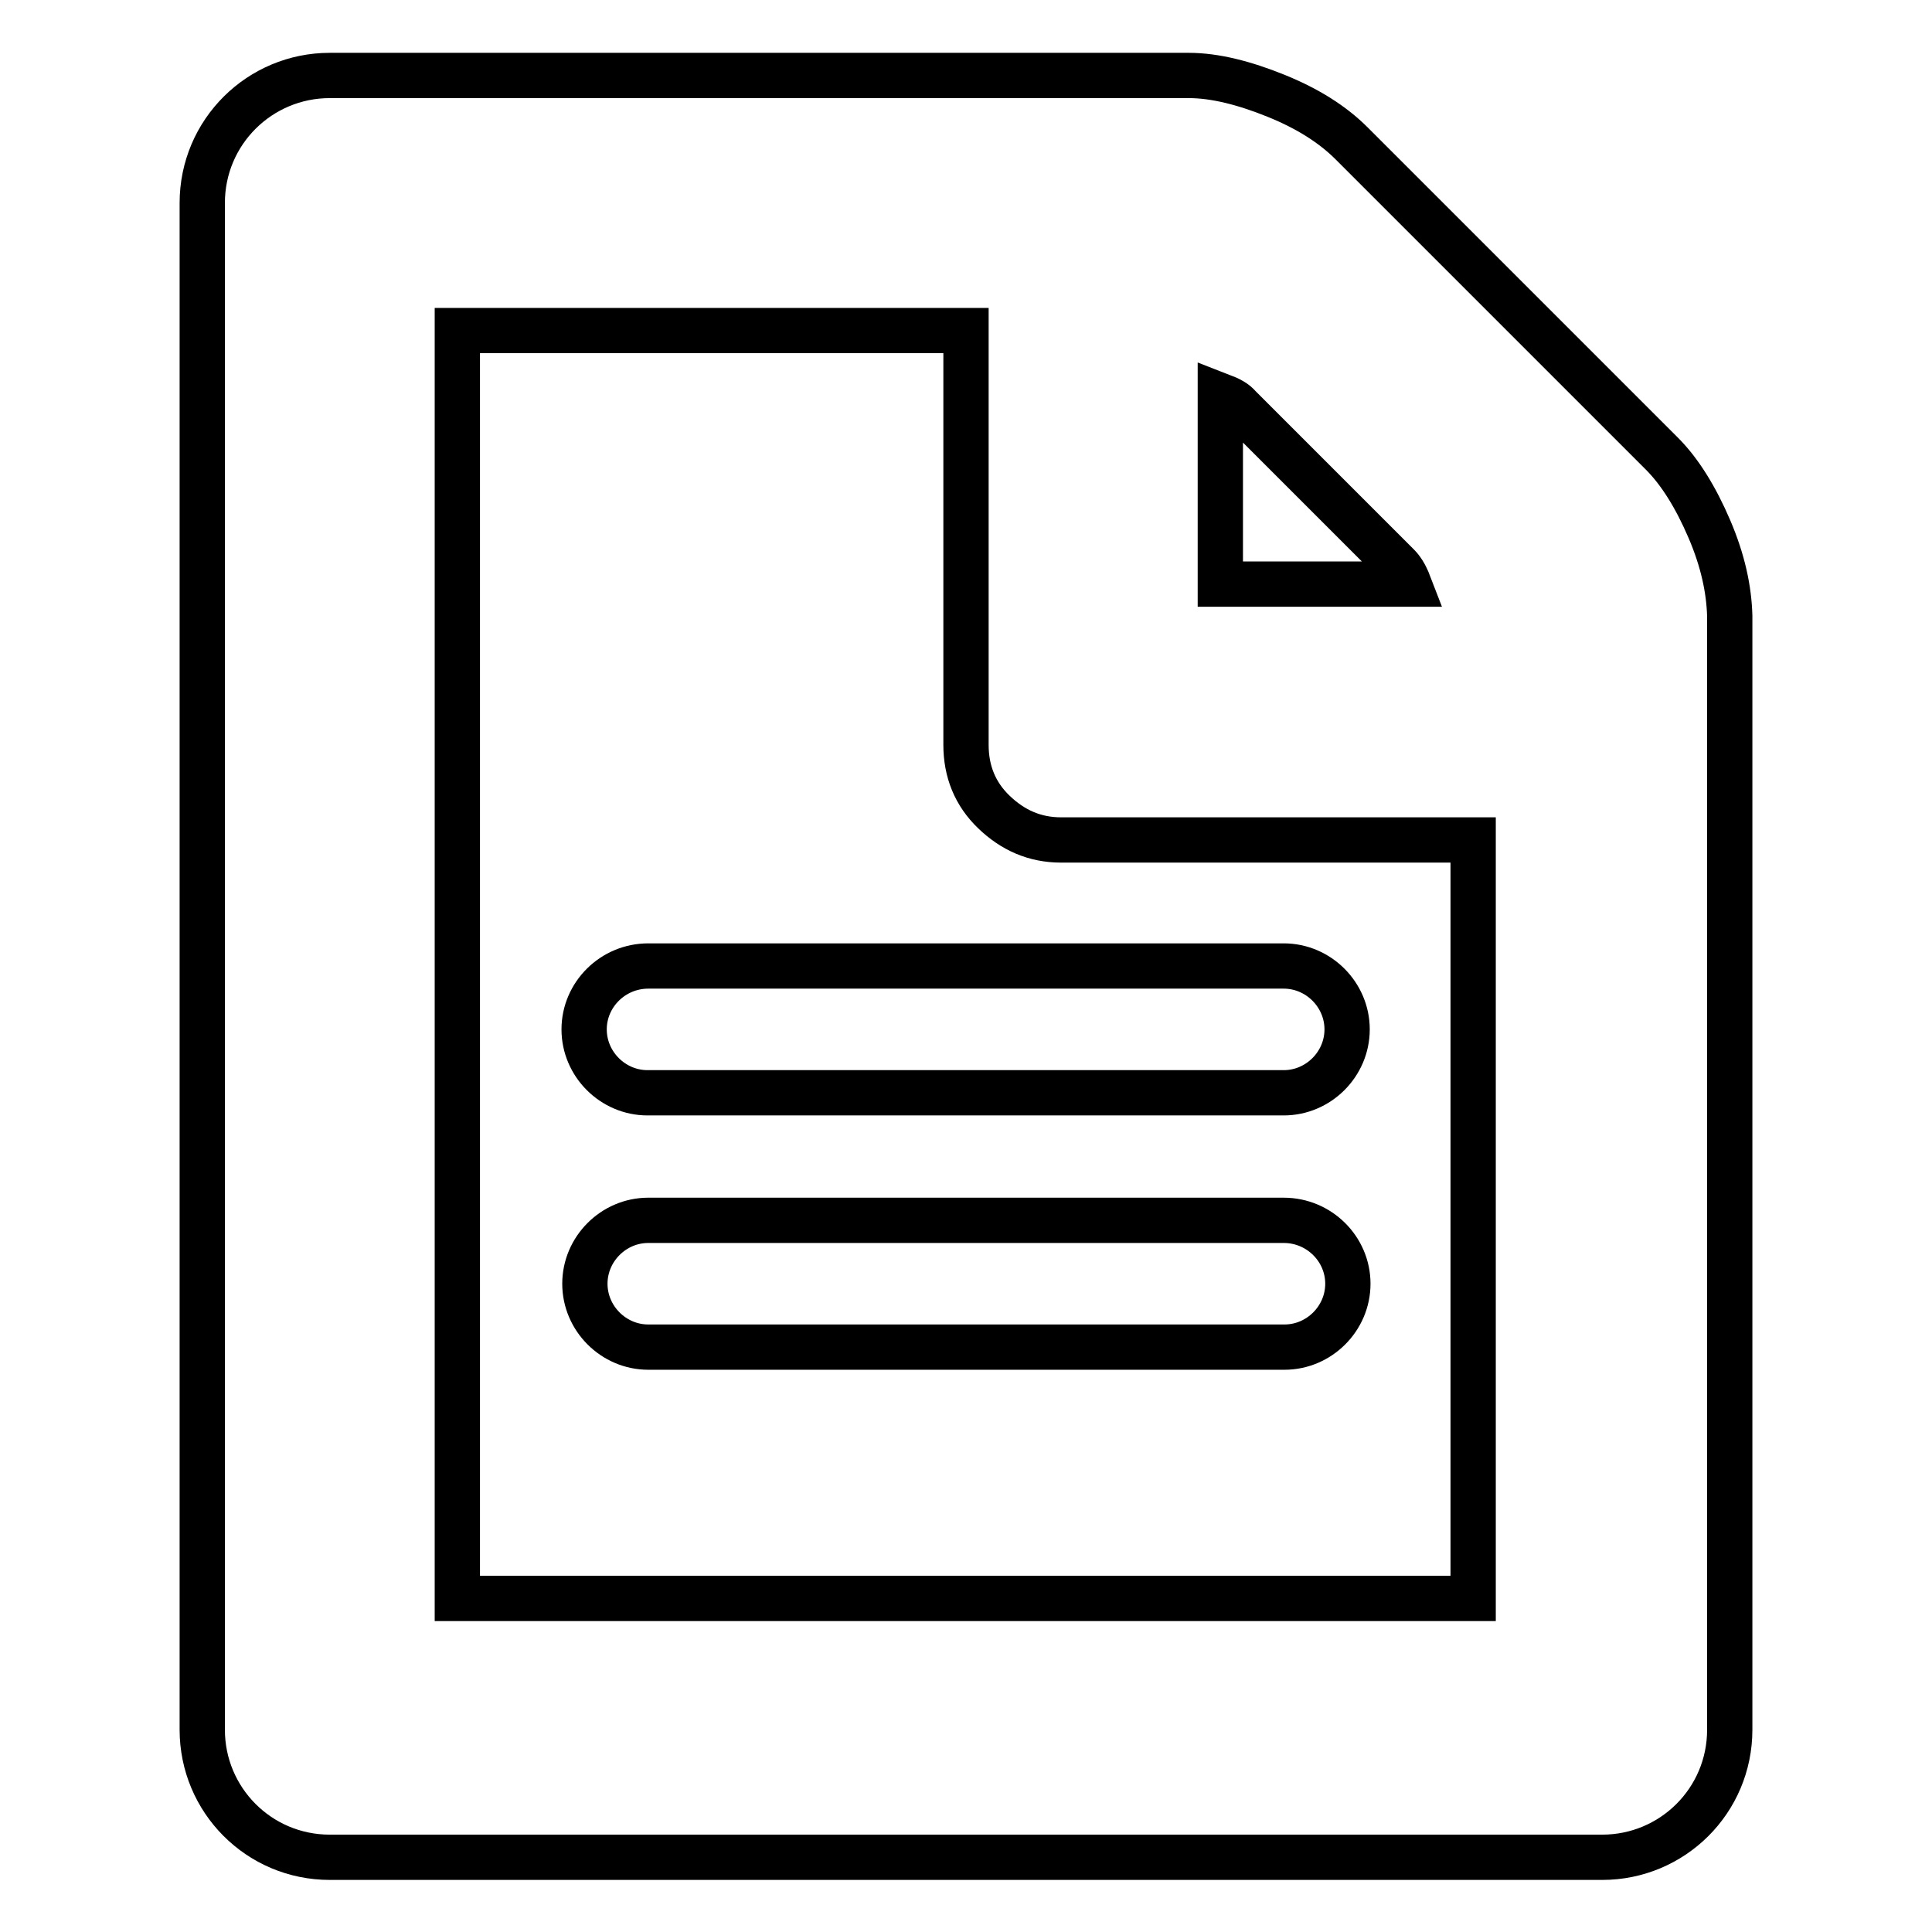
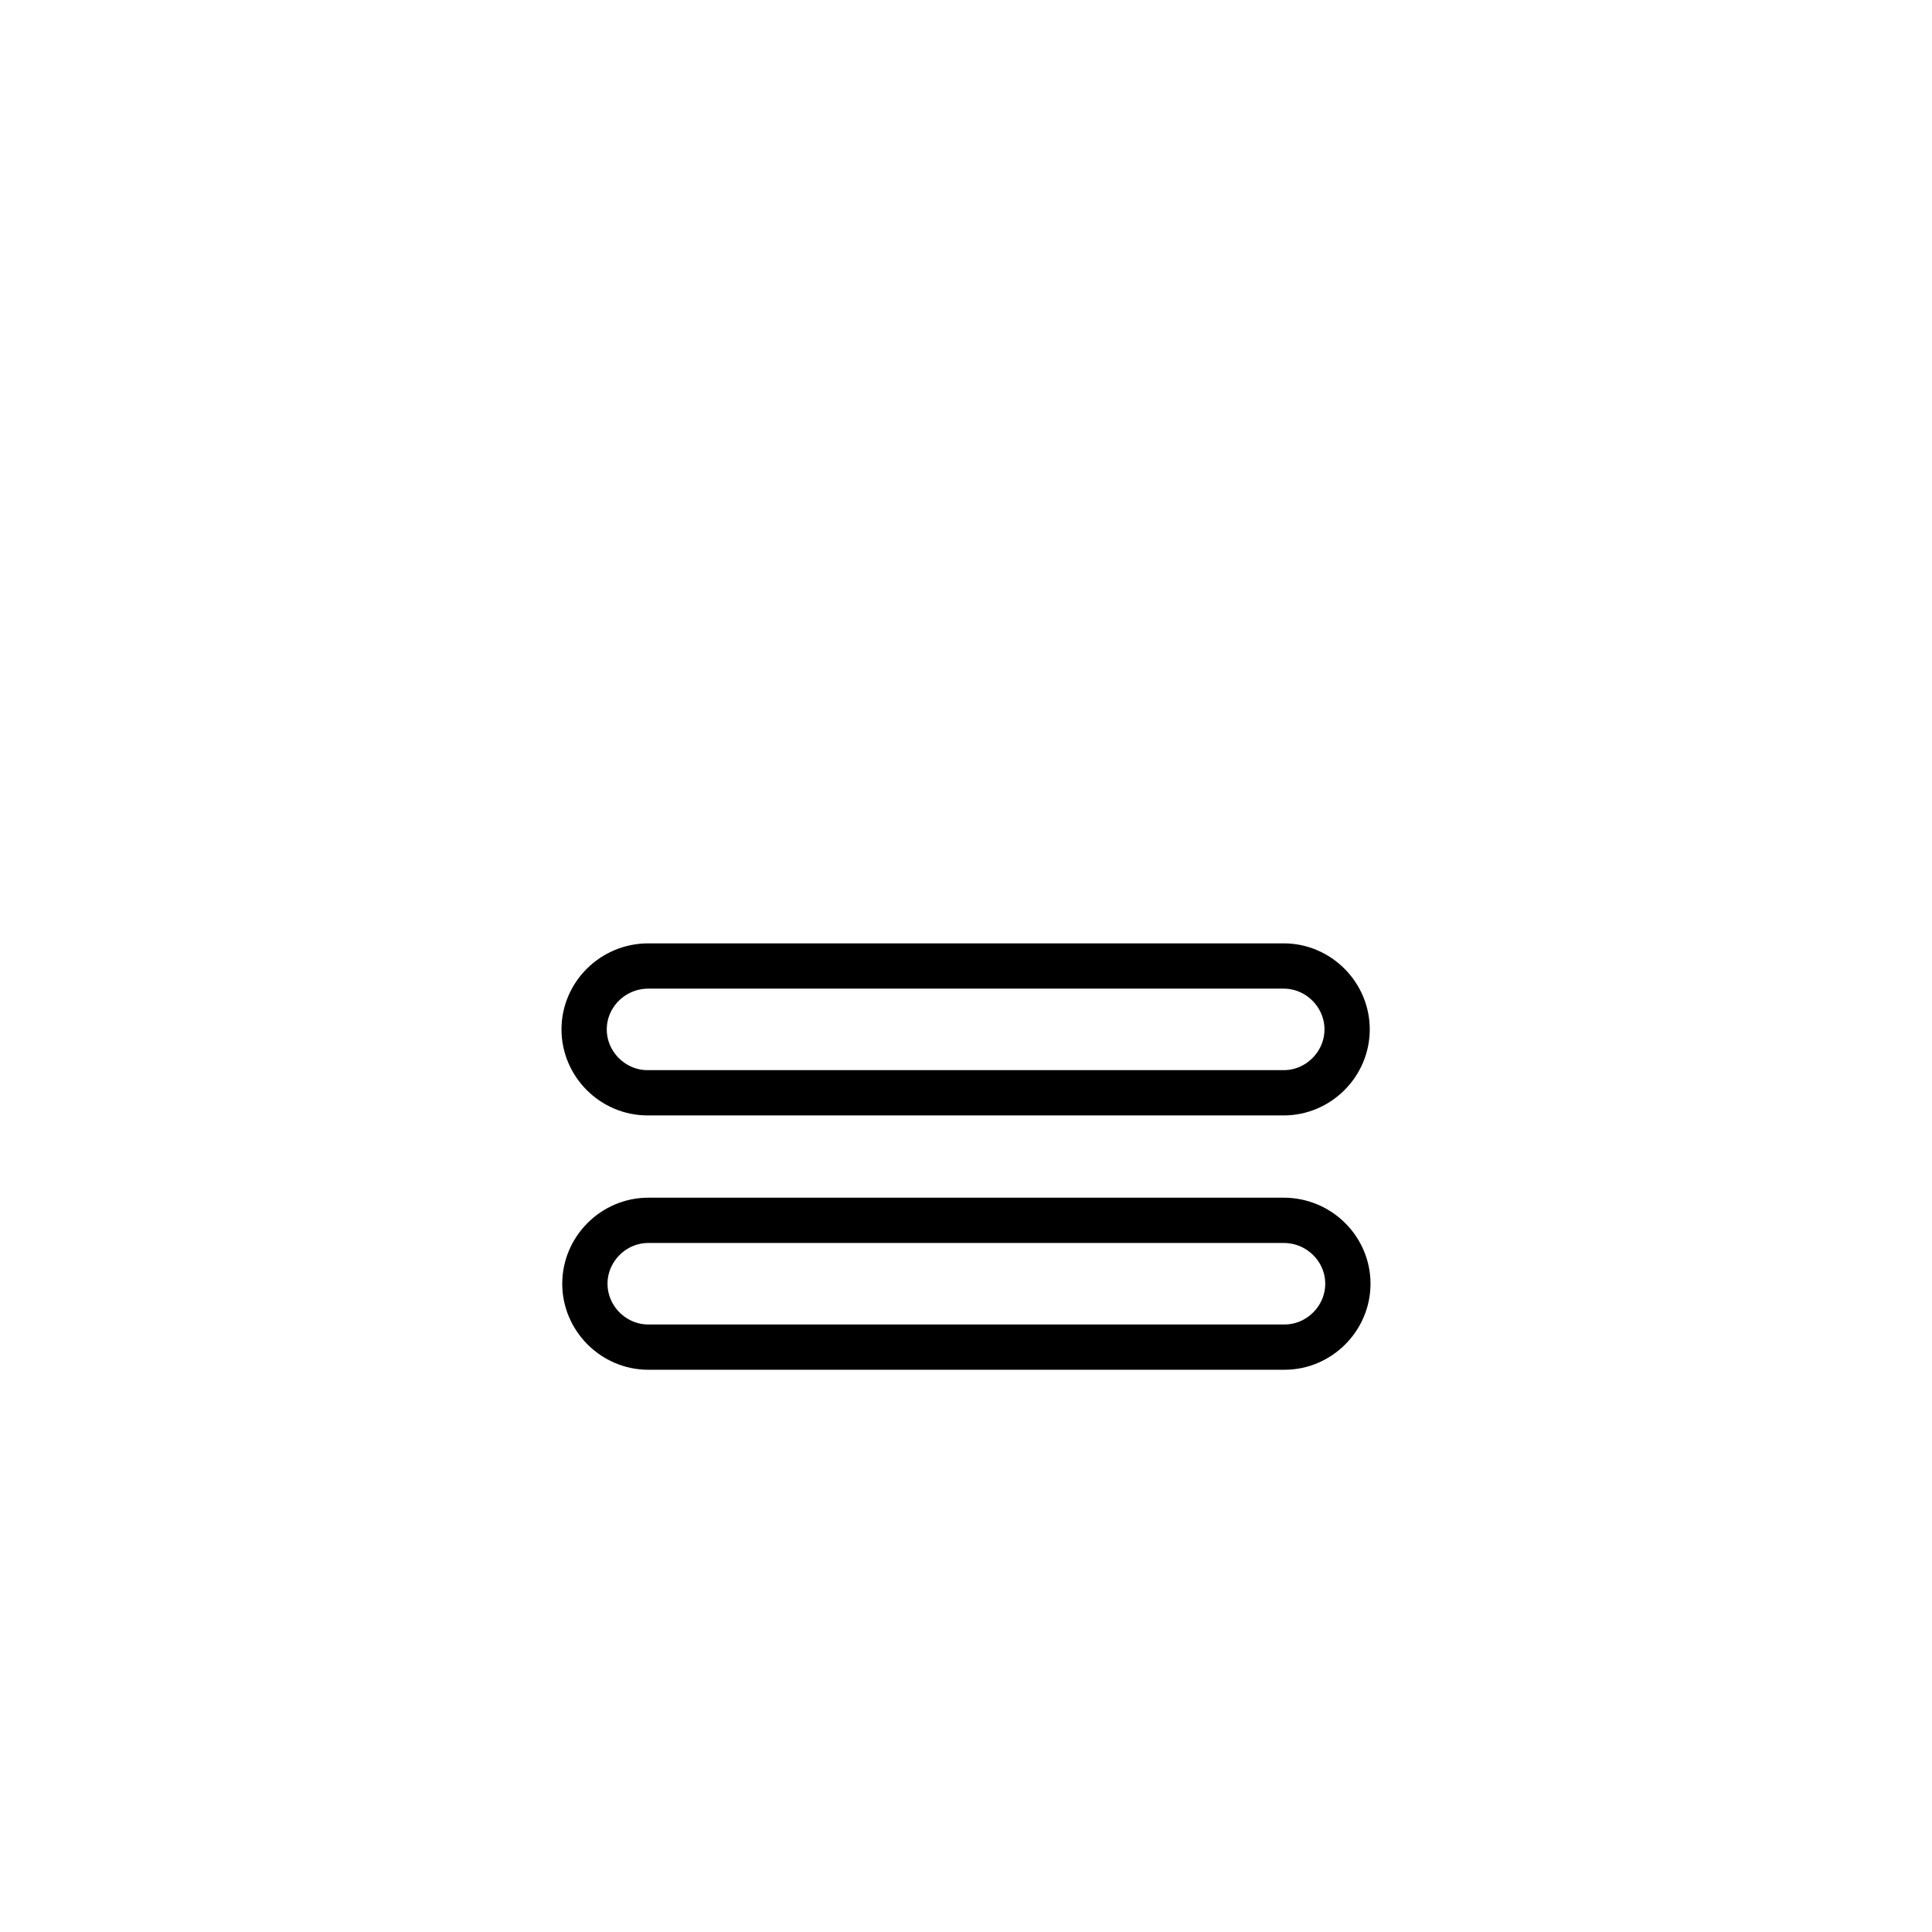
<svg xmlns="http://www.w3.org/2000/svg" version="1.1" x="0px" y="0px" viewBox="0 0 256 256" enable-background="new 0 0 256 256" xml:space="preserve">
  <g>
    <g>
-       <path stroke-width="6" fill-opacity="0" stroke="#000000" d="M226.5,70.1c-1.8-4.2-3.9-7.6-6.3-10L179.1,19c-2.5-2.5-5.8-4.6-10-6.3S161,10,157.5,10H43.7c-9.3,0-16.9,7.5-16.9,16.9v202.3c0,9.3,7.5,16.9,16.9,16.9h168.6c9.3,0,16.9-7.5,16.9-16.9V81.6C229.1,78.1,228.3,74.3,226.5,70.1z M161.7,52.4c1.3,0.5,2,0.9,2.5,1.5l21,21c0.5,0.5,1,1.2,1.5,2.5h-25V52.4z M195.2,211.8H60.6v-168H128v54.9c0,3.5,1.2,6.5,3.7,8.9c2.5,2.4,5.4,3.7,8.9,3.7h54.6L195.2,211.8L195.2,211.8z" />
      <path stroke-width="6" fill-opacity="0" stroke="#000000" d="M77.4,136.4c0,4.6,3.8,8.4,8.4,8.4h84.3c4.6,0,8.4-3.8,8.4-8.4c0-4.6-3.8-8.4-8.4-8.4H85.9C81.2,128,77.4,131.8,77.4,136.4z" />
      <path stroke-width="6" fill-opacity="0" stroke="#000000" d="M170.1,161.7H85.9c-4.6,0-8.4,3.8-8.4,8.4s3.8,8.4,8.4,8.4h84.3c4.6,0,8.4-3.8,8.4-8.4S174.8,161.7,170.1,161.7z" />
    </g>
  </g>
</svg>